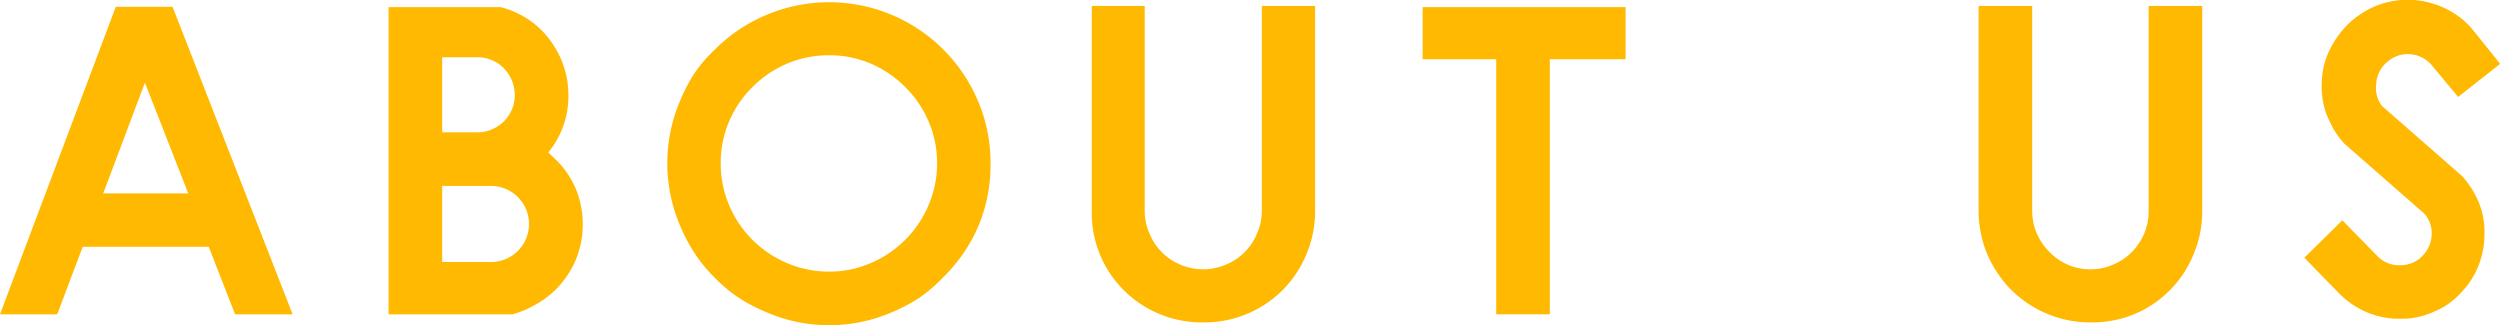
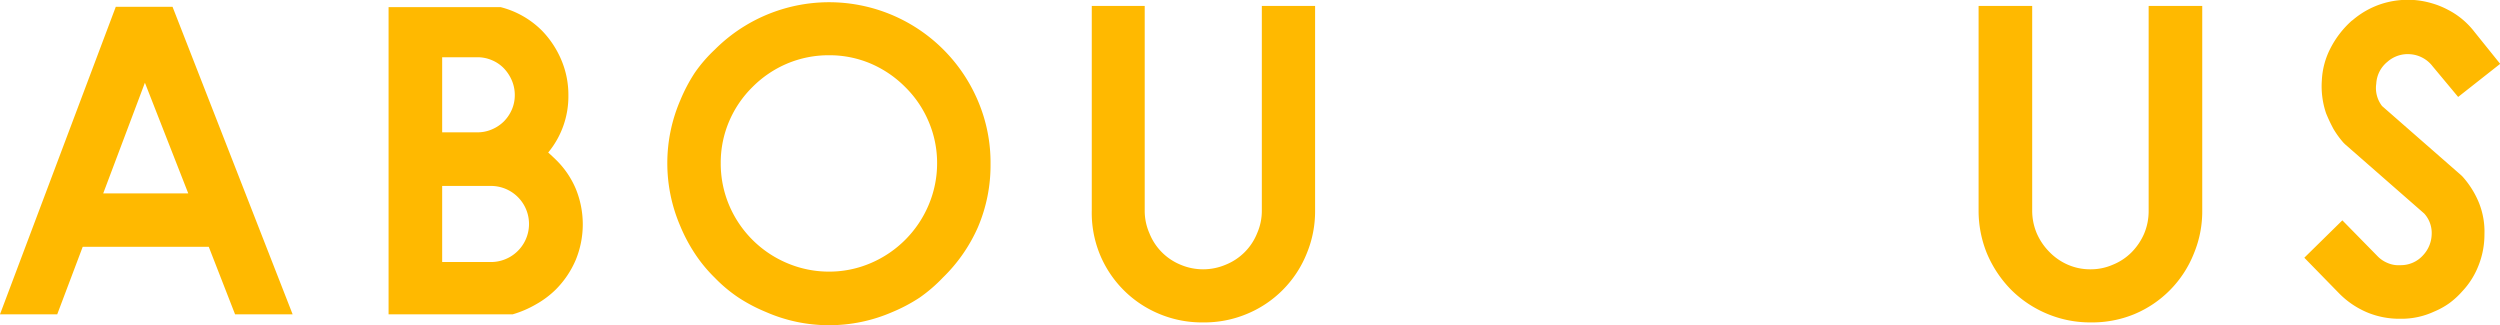
<svg xmlns="http://www.w3.org/2000/svg" width="151.13" height="19.66" viewBox="0 0 151.13 19.66">
  <defs>
    <style>
      .cls-1 {
        fill: #ffb900;
      }
    </style>
  </defs>
  <g id="レイヤー_2" data-name="レイヤー 2">
    <g id="navi">
      <g>
        <path class="cls-1" d="M7,.41h3.43L17.69,19H14.21l-1.59-4.08H5L3.46,19H0ZM6.24,11.69h5.14L8.76,5Z" />
        <path class="cls-1" d="M33.6,9.65a5.37,5.37,0,0,1,1.21,1.77,5.66,5.66,0,0,1,0,4.28,5.71,5.71,0,0,1-1.21,1.8,5.62,5.62,0,0,1-1.22.91A6.31,6.31,0,0,1,31,19H23.49V.43h6.77a5.42,5.42,0,0,1,2.5,1.42,5.74,5.74,0,0,1,1.18,1.79,5.38,5.38,0,0,1,.42,2.12,5.32,5.32,0,0,1-1.22,3.46l.23.21ZM26.73,8h2.14a2.19,2.19,0,0,0,.87-.18,2.27,2.27,0,0,0,.72-.48,2.34,2.34,0,0,0,.48-.71,2.18,2.18,0,0,0,.18-.89,2.23,2.23,0,0,0-.18-.88,2.44,2.44,0,0,0-.48-.73,2.14,2.14,0,0,0-.72-.49,2.19,2.19,0,0,0-.87-.18H26.73Zm2.95,7.84a2.3,2.3,0,1,0,0-4.6H26.73v4.6Z" />
        <path class="cls-1" d="M50.12,19.66a9.48,9.48,0,0,1-3.82-.8A9.89,9.89,0,0,1,44.66,18a8.79,8.79,0,0,1-1.45-1.21A8.83,8.83,0,0,1,42,15.32a9.89,9.89,0,0,1-.87-1.64,9.61,9.61,0,0,1,0-7.63A10,10,0,0,1,42,4.4,8.77,8.77,0,0,1,43.21,3a9.77,9.77,0,0,1,15.91,3.1,9.5,9.5,0,0,1,.76,3.81,9.54,9.54,0,0,1-.76,3.82A9.69,9.69,0,0,1,57,16.78,9.22,9.22,0,0,1,55.58,18a10,10,0,0,1-1.65.87A9.54,9.54,0,0,1,50.12,19.66Zm0-16.32a6.45,6.45,0,0,0-2.55.51,6.54,6.54,0,0,0-2.08,1.41,6.45,6.45,0,0,0-1.41,2.07,6.35,6.35,0,0,0-.51,2.53,6.45,6.45,0,0,0,.51,2.55,6.57,6.57,0,0,0,3.49,3.49,6.46,6.46,0,0,0,2.55.52,6.36,6.36,0,0,0,2.53-.52,6.6,6.6,0,0,0,3.48-3.49,6.46,6.46,0,0,0,.52-2.55,6.36,6.36,0,0,0-.52-2.53,6.45,6.45,0,0,0-1.41-2.07,6.61,6.61,0,0,0-2.07-1.41A6.35,6.35,0,0,0,50.12,3.34Z" />
        <path class="cls-1" d="M72.73,19.49A6.65,6.65,0,0,1,70.14,19a6.61,6.61,0,0,1-3.67-3.67A6.65,6.65,0,0,1,66,12.72V.36H69.2V12.72a3.36,3.36,0,0,0,.28,1.37A3.42,3.42,0,0,0,71.36,16a3.49,3.49,0,0,0,2.74,0A3.42,3.42,0,0,0,76,14.09a3.36,3.36,0,0,0,.28-1.37V.36H79.5V12.72A6.65,6.65,0,0,1,79,15.31,6.61,6.61,0,0,1,75.32,19,6.65,6.65,0,0,1,72.73,19.49Z" />
-         <path class="cls-1" d="M98.27.43V3.58H93.69V19H90.45V3.58H86V.43Z" />
        <path class="cls-1" d="M126.38,19.49a6.7,6.7,0,0,1-2.6-.51,6.77,6.77,0,0,1-2.2-1.46,7,7,0,0,1-1.47-2.21,6.83,6.83,0,0,1-.5-2.59V.36h3.24V12.72a3.52,3.52,0,0,0,.27,1.37,3.68,3.68,0,0,0,.76,1.13A3.49,3.49,0,0,0,125,16a3.36,3.36,0,0,0,1.37.28,3.31,3.31,0,0,0,1.36-.28,3.38,3.38,0,0,0,1.13-.75,3.68,3.68,0,0,0,.76-1.13,3.52,3.52,0,0,0,.27-1.37V.36h3.24V12.72a6.64,6.64,0,0,1-.5,2.59A6.61,6.61,0,0,1,129,19,6.68,6.68,0,0,1,126.38,19.49Z" />
        <path class="cls-1" d="M145.08,19.27a5.08,5.08,0,0,1-1.92-.36,5.22,5.22,0,0,1-1.75-1.17l-2.11-2.16,2.3-2.26,2.12,2.16a1.79,1.79,0,0,0,.62.42,1.65,1.65,0,0,0,.77.13,1.8,1.8,0,0,0,1.37-.6,1.92,1.92,0,0,0,.52-1.26,1.75,1.75,0,0,0-.45-1.26l-4.8-4.2-.07-.07a5.41,5.41,0,0,1-.62-.85,9.9,9.9,0,0,1-.44-.93,5.09,5.09,0,0,1-.26-2,4.69,4.69,0,0,1,.52-1.94,5.74,5.74,0,0,1,1.28-1.66l.07-.05a5.11,5.11,0,0,1,1.82-1,5.24,5.24,0,0,1,2-.2,5.31,5.31,0,0,1,1,.2A5,5,0,0,1,148,.6a4.75,4.75,0,0,1,1.58,1.32l1.56,1.94-2.54,2L147.05,4a1.87,1.87,0,0,0-1.32-.72,1.85,1.85,0,0,0-1.41.46l0,0a1.82,1.82,0,0,0-.67,1.32A1.78,1.78,0,0,0,144,6.41l4.8,4.2.07.07a5.5,5.5,0,0,1,1,1.61,4.69,4.69,0,0,1,.32,1.87,5.09,5.09,0,0,1-.35,1.87,4.81,4.81,0,0,1-1,1.59,4.9,4.9,0,0,1-.79.72,4.76,4.76,0,0,1-.91.5,4.69,4.69,0,0,1-2,.43Z" />
      </g>
    </g>
  </g>
</svg>